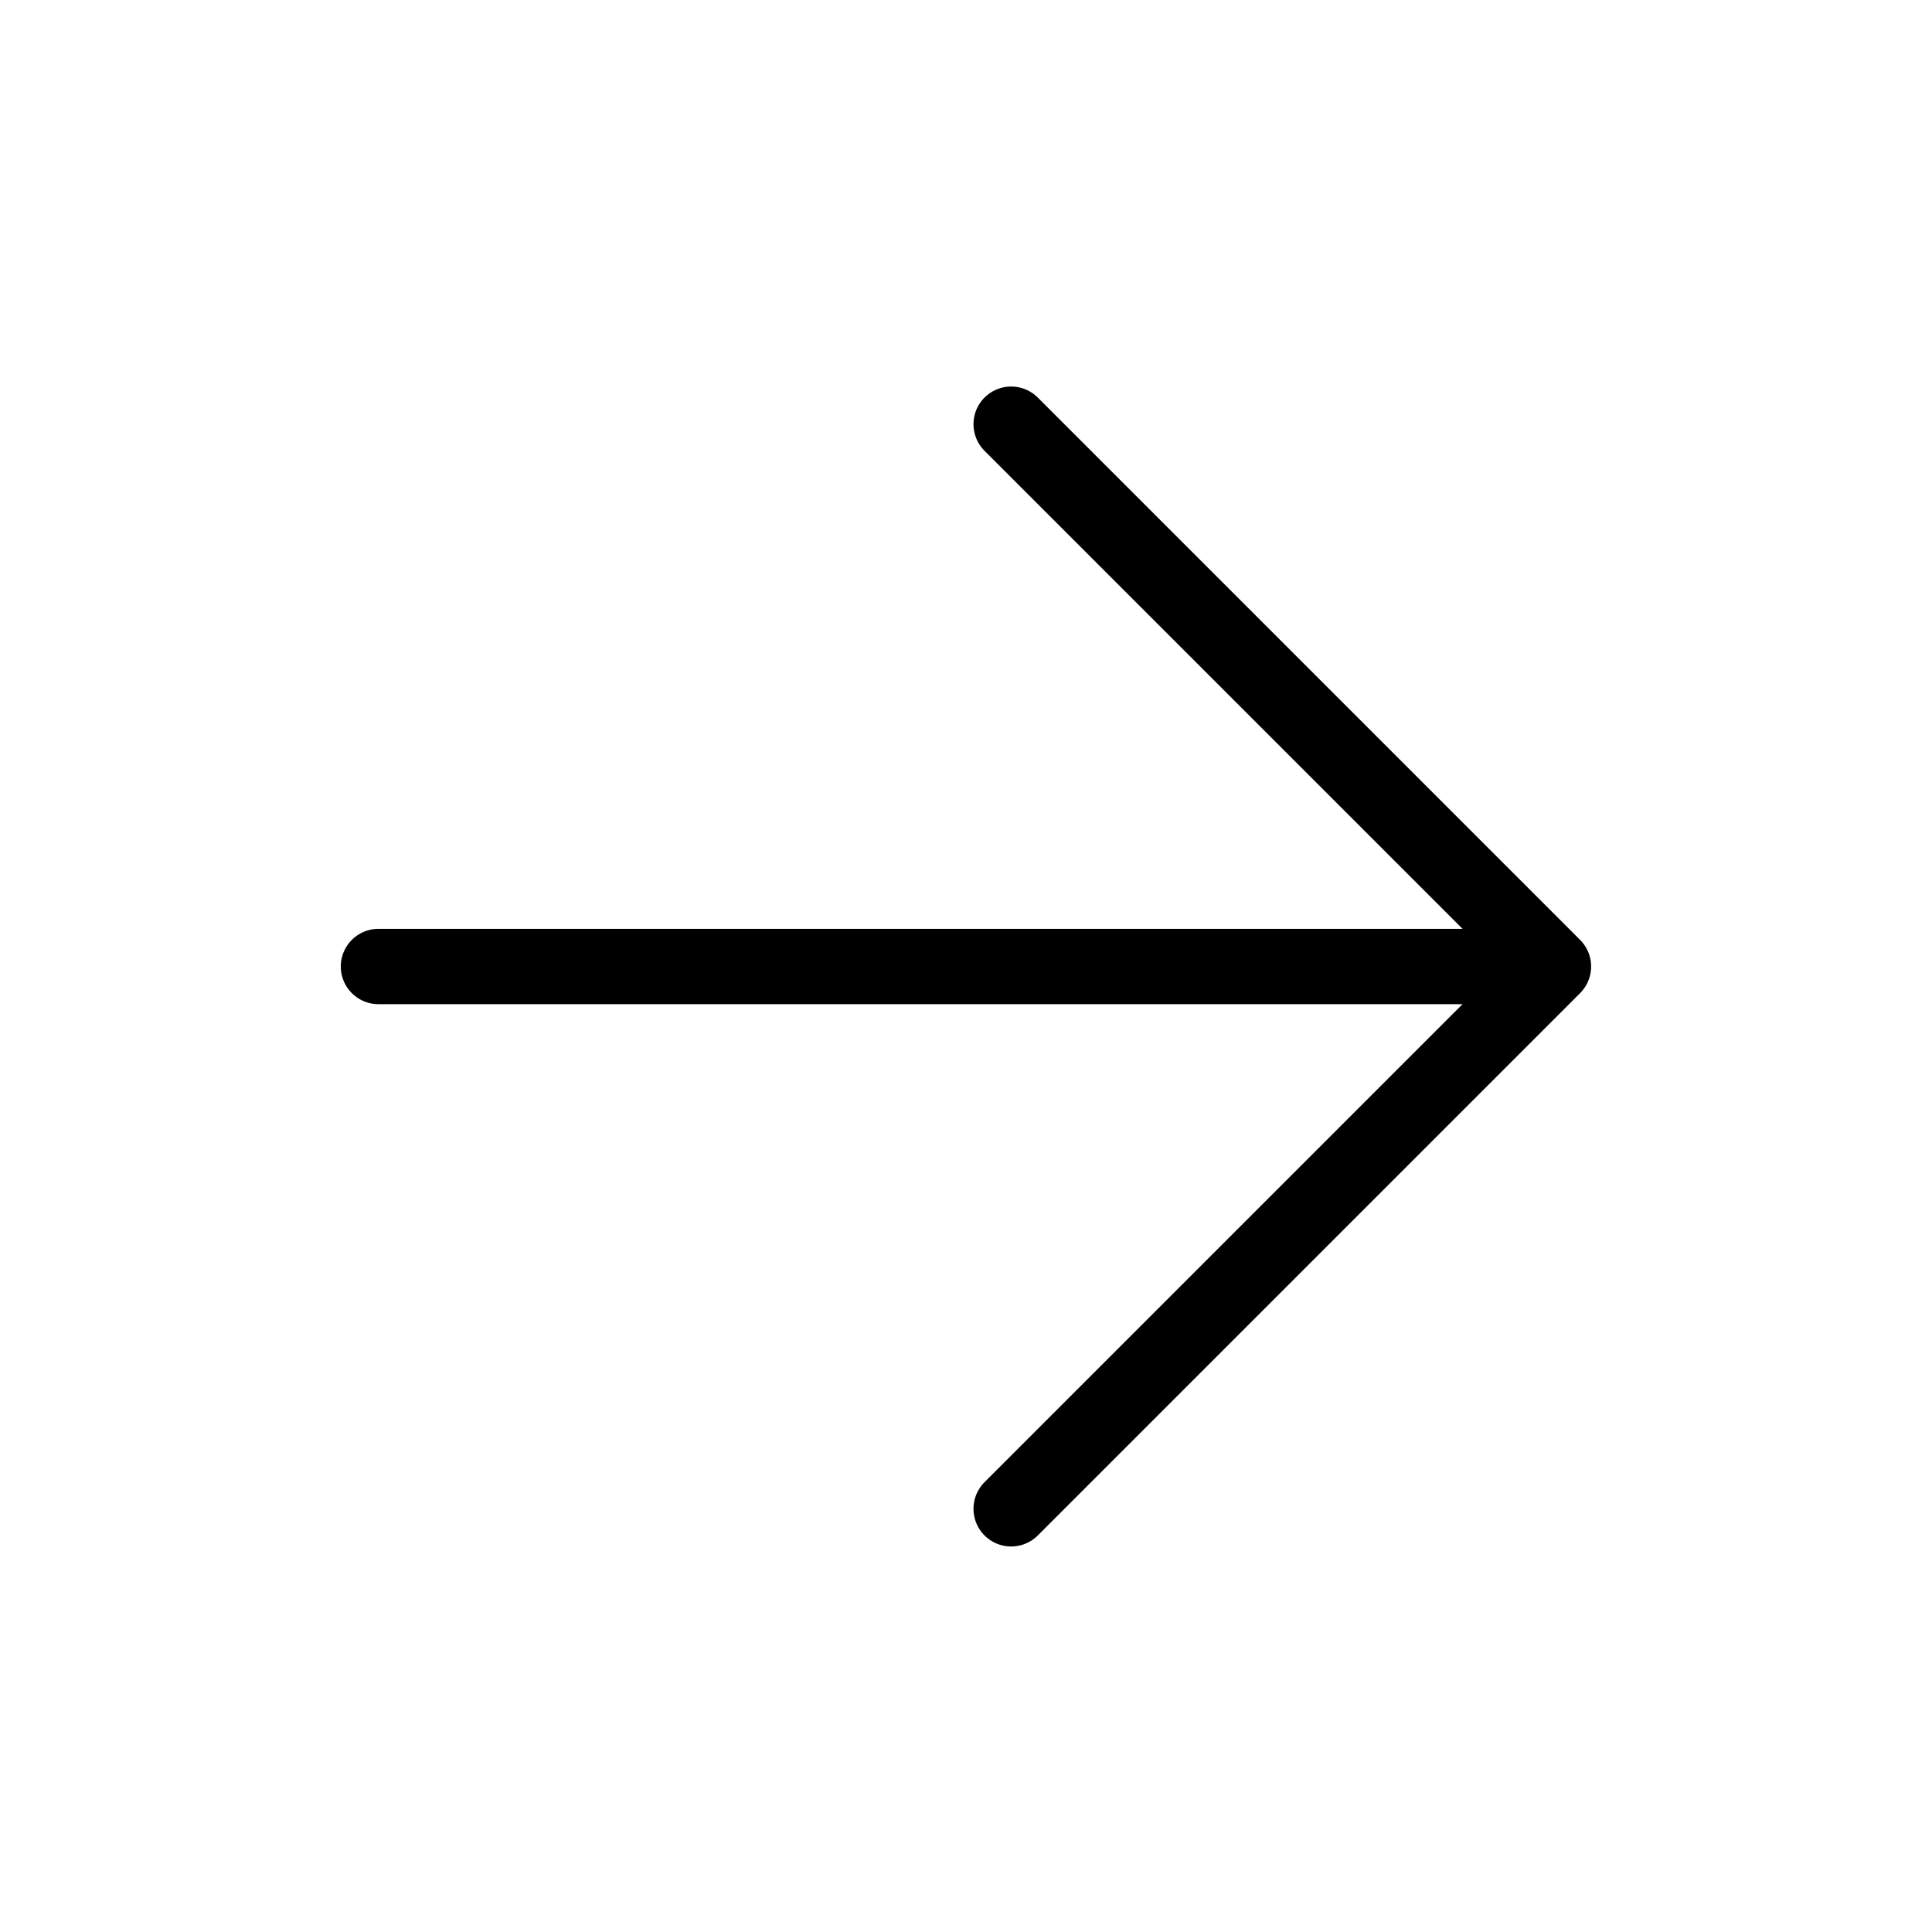
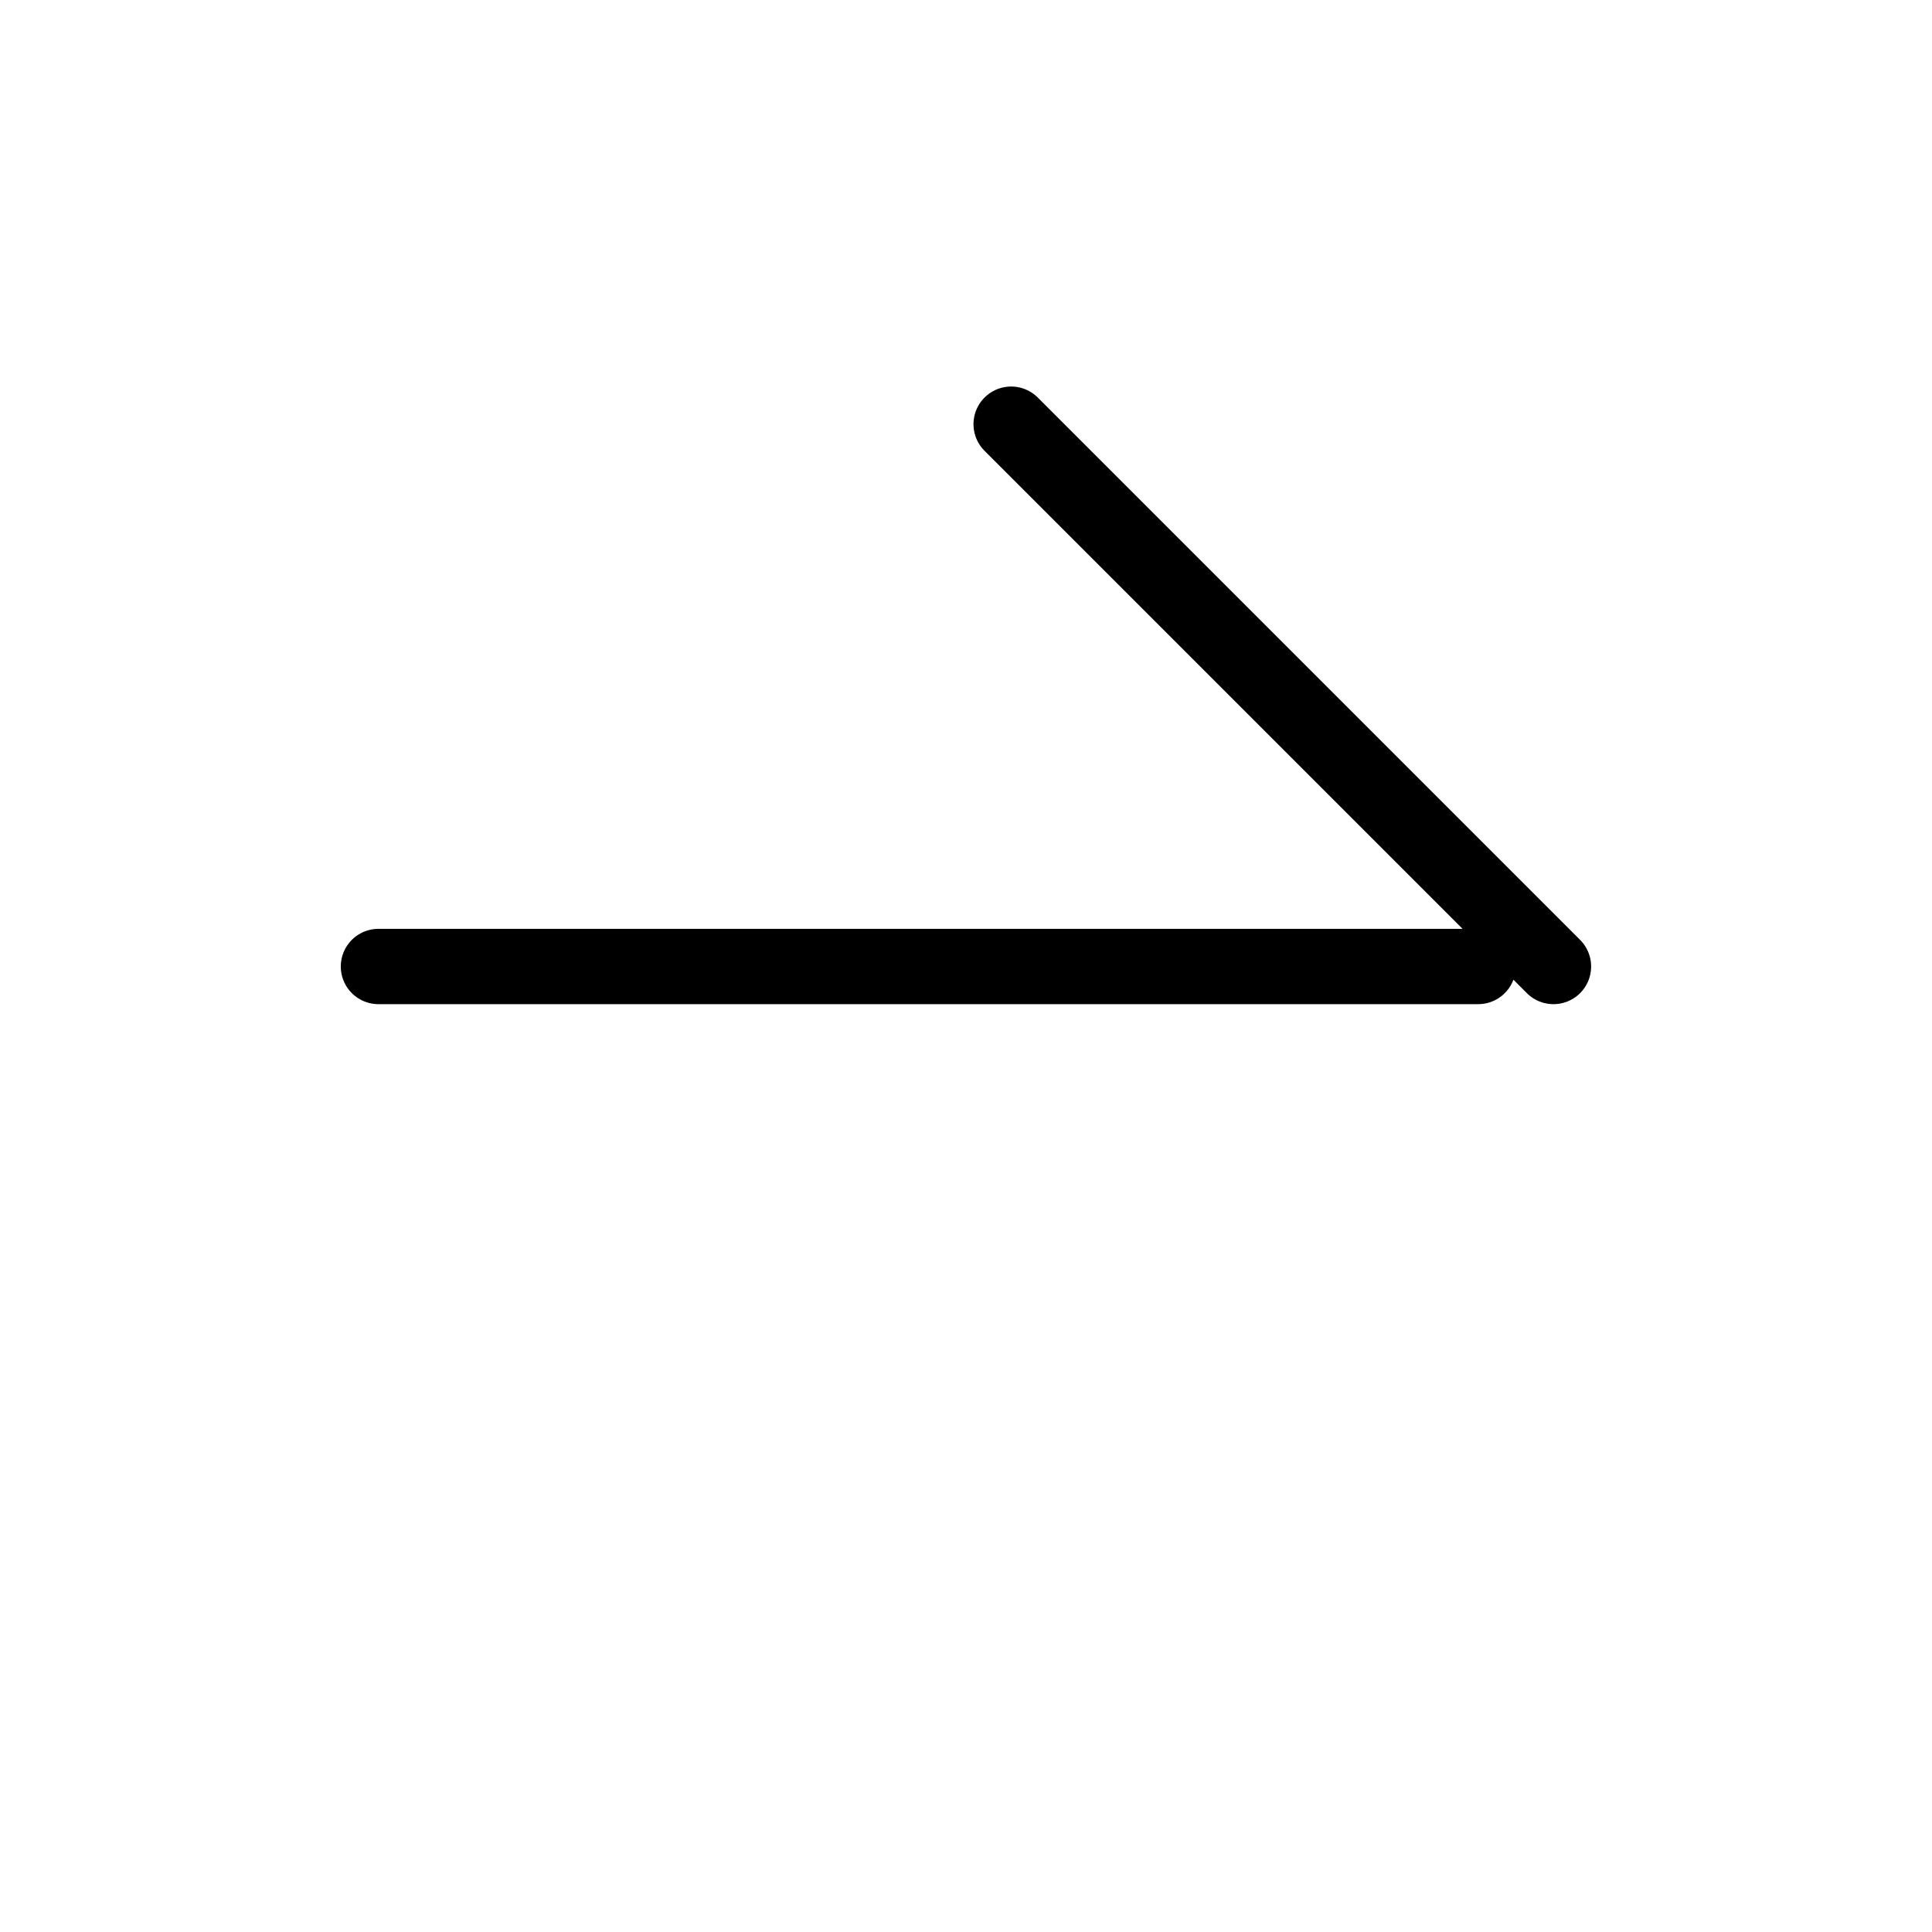
<svg xmlns="http://www.w3.org/2000/svg" width="513" height="513" viewBox="0 0 513 513" fill="none">
-   <path d="M268.488 112.633L412.488 256.633L268.488 400.633M392.488 256.633H100.488" stroke="black" stroke-width="20" stroke-linecap="round" stroke-linejoin="round" />
+   <path d="M268.488 112.633L412.488 256.633M392.488 256.633H100.488" stroke="black" stroke-width="20" stroke-linecap="round" stroke-linejoin="round" />
</svg>